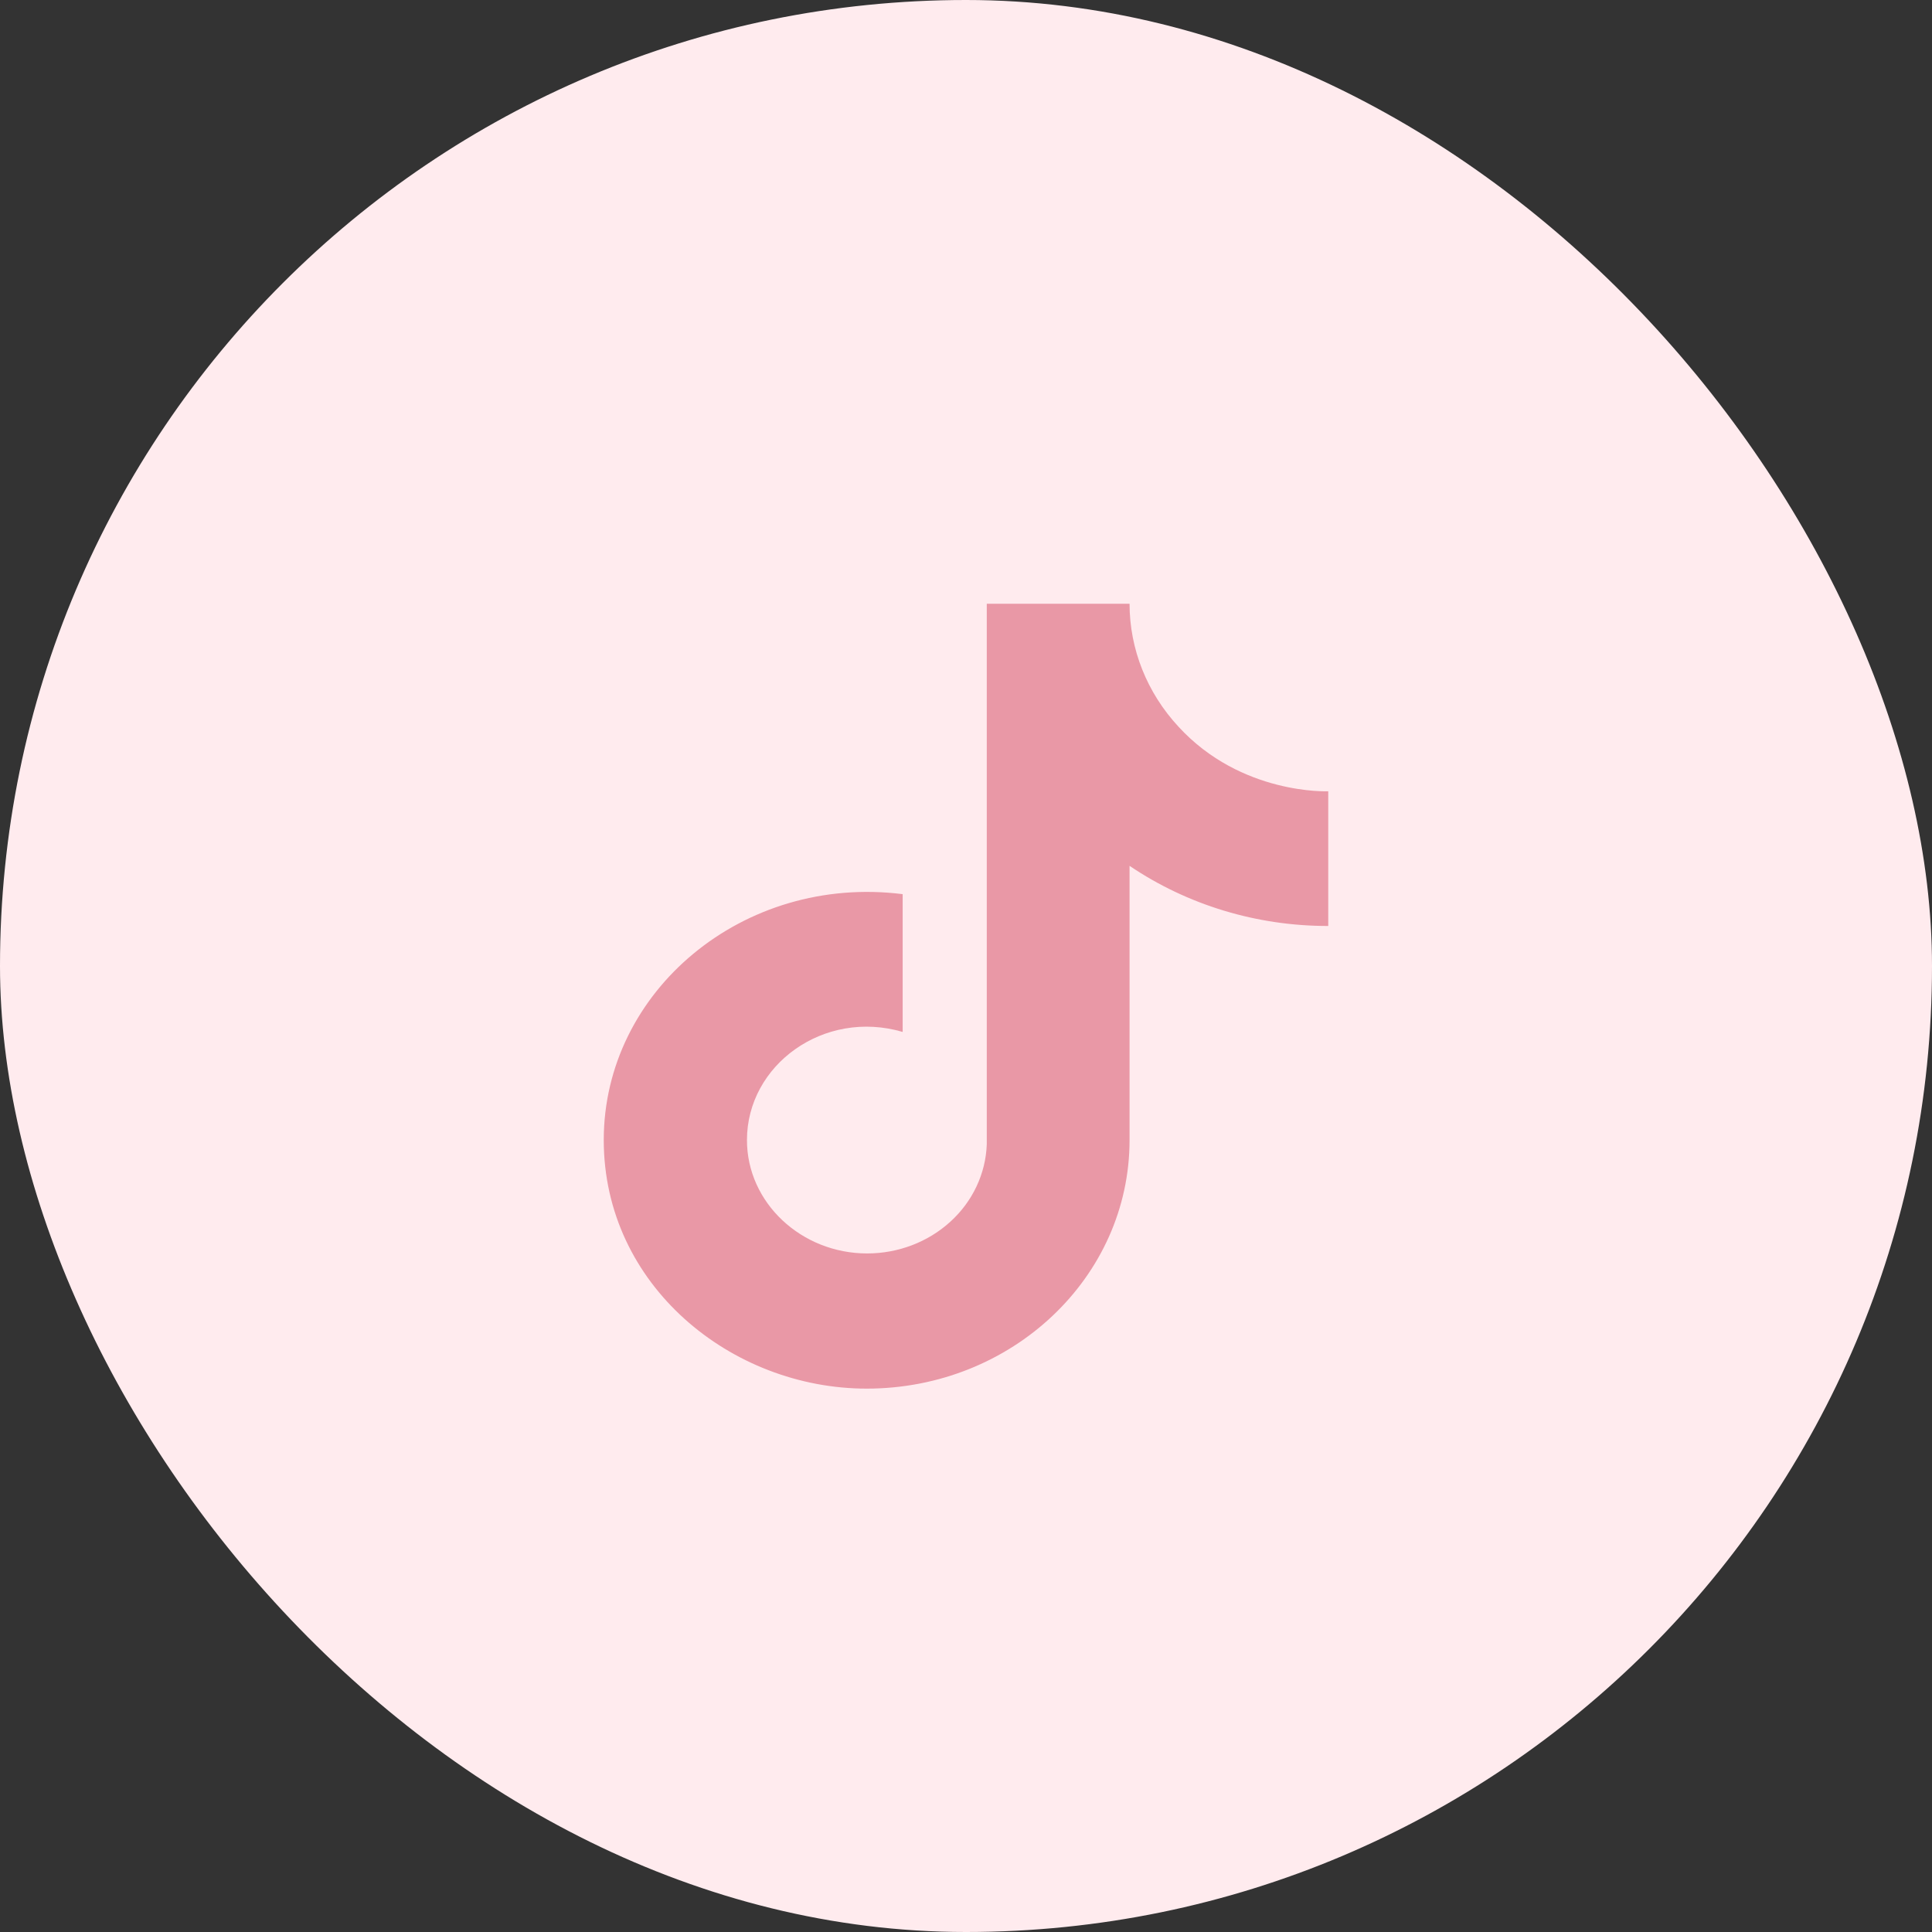
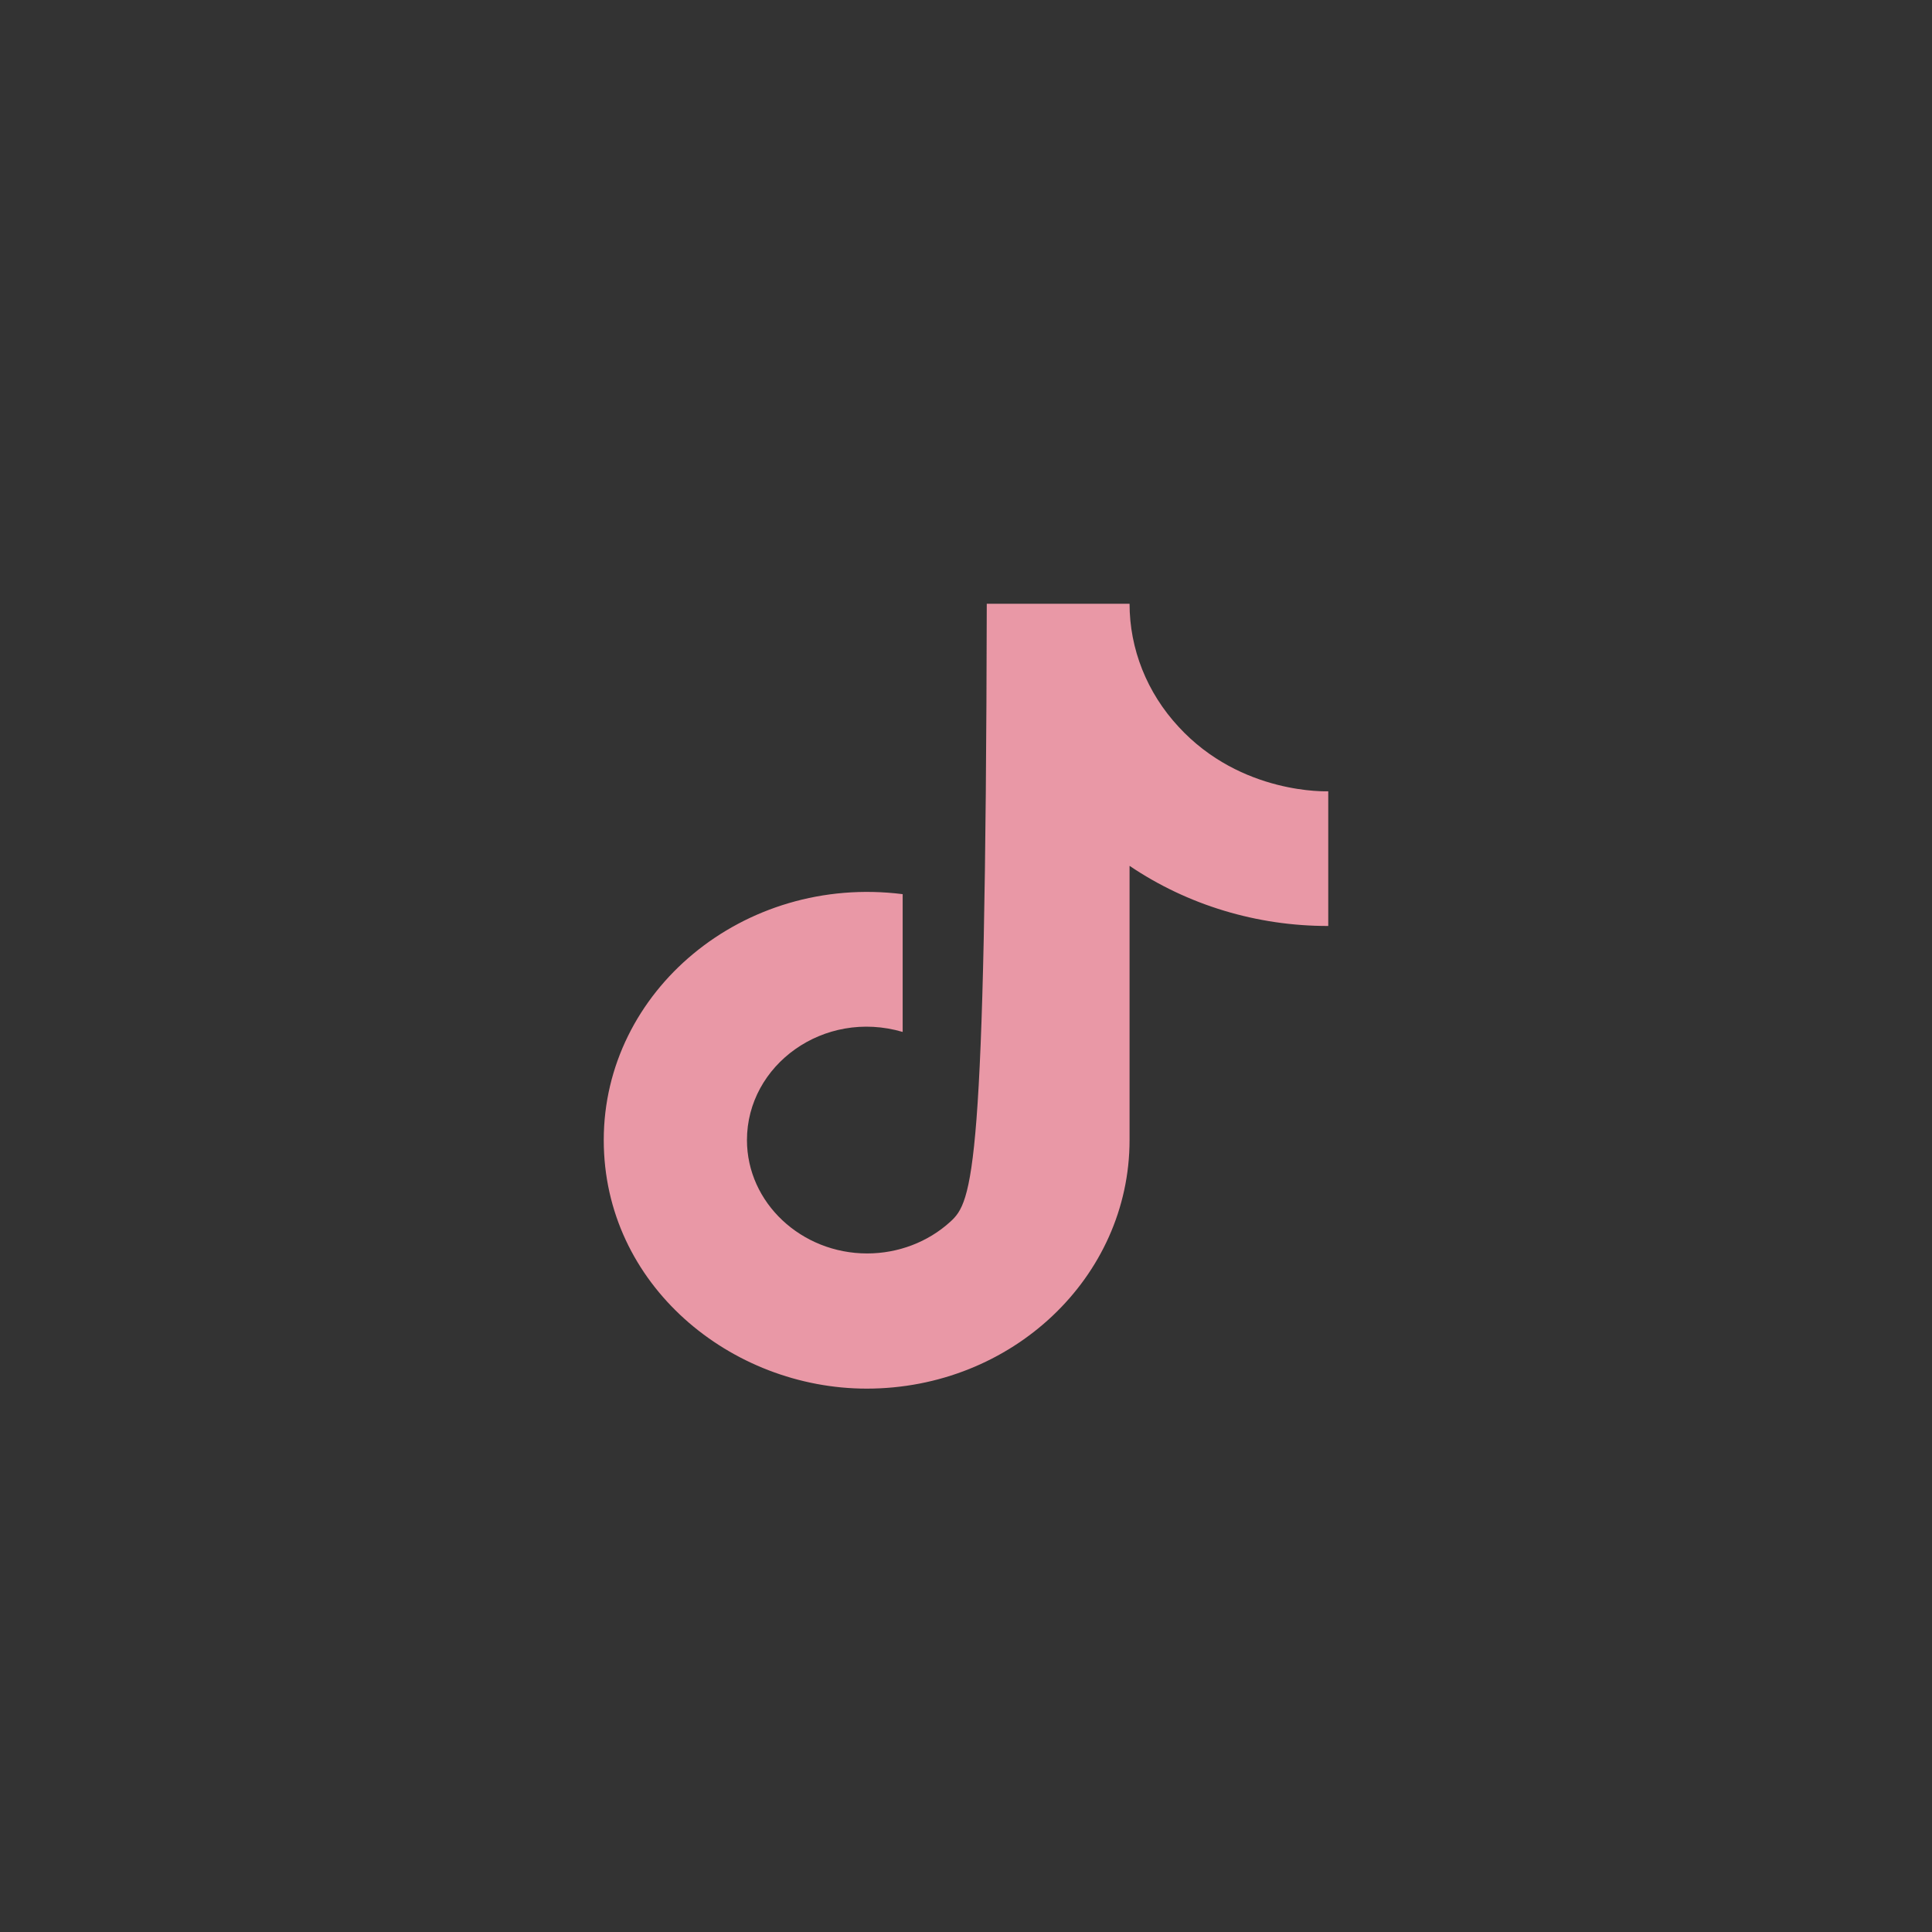
<svg xmlns="http://www.w3.org/2000/svg" width="32" height="32" viewBox="0 0 32 32" fill="none">
  <rect x="0" y="0" width="32" height="32" fill="#333333" stroke="none" />
-   <rect width="32" height="32" rx="16" fill="#FFEBEE" />
-   <path d="M19.52 12.037C18.997 11.473 18.709 10.749 18.709 10H16.344V18.956C16.326 19.44 16.11 19.9 15.74 20.236C15.37 20.573 14.876 20.761 14.362 20.761C13.275 20.761 12.372 19.923 12.372 18.883C12.372 17.641 13.643 16.709 14.951 17.092V14.81C12.311 14.478 10 16.413 10 18.883C10 21.288 12.112 23 14.355 23C16.758 23 18.709 21.158 18.709 18.883V14.341C19.668 14.99 20.819 15.339 22 15.337V13.106C22 13.106 20.561 13.171 19.52 12.037Z" fill="#E998A6" />
+   <path d="M19.52 12.037C18.997 11.473 18.709 10.749 18.709 10H16.344C16.326 19.44 16.11 19.9 15.74 20.236C15.37 20.573 14.876 20.761 14.362 20.761C13.275 20.761 12.372 19.923 12.372 18.883C12.372 17.641 13.643 16.709 14.951 17.092V14.81C12.311 14.478 10 16.413 10 18.883C10 21.288 12.112 23 14.355 23C16.758 23 18.709 21.158 18.709 18.883V14.341C19.668 14.99 20.819 15.339 22 15.337V13.106C22 13.106 20.561 13.171 19.52 12.037Z" fill="#E998A6" />
</svg>